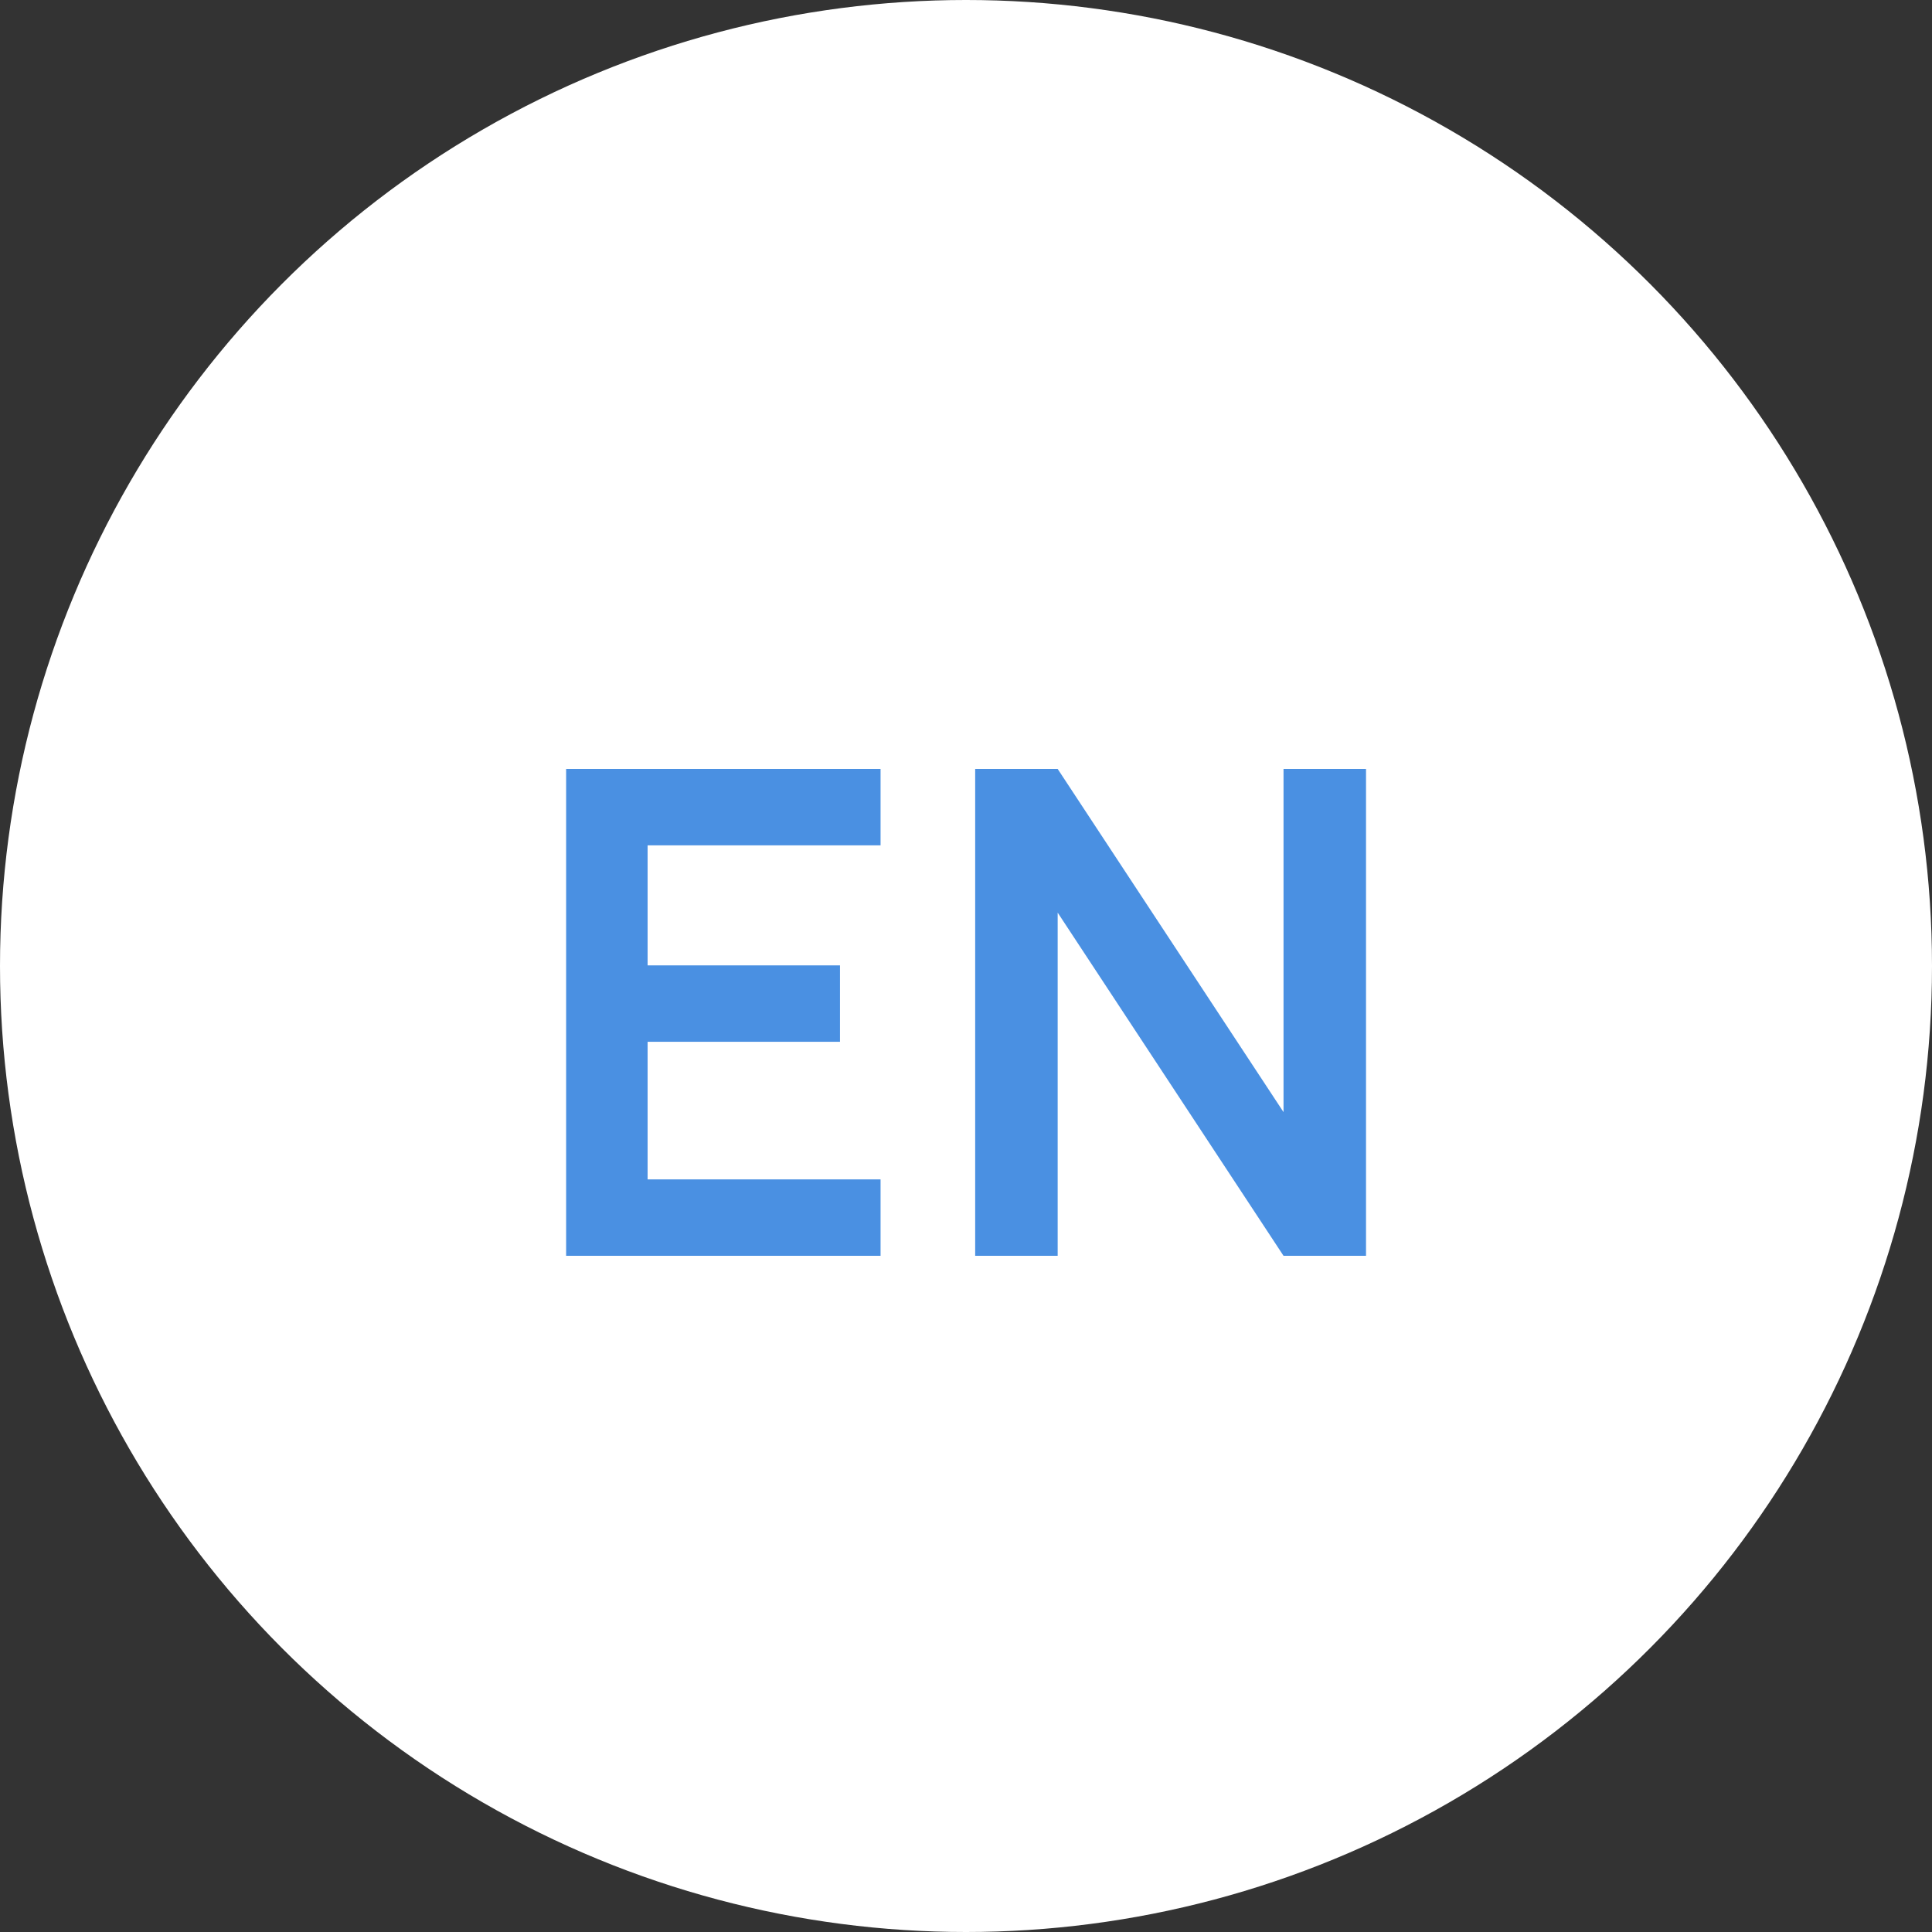
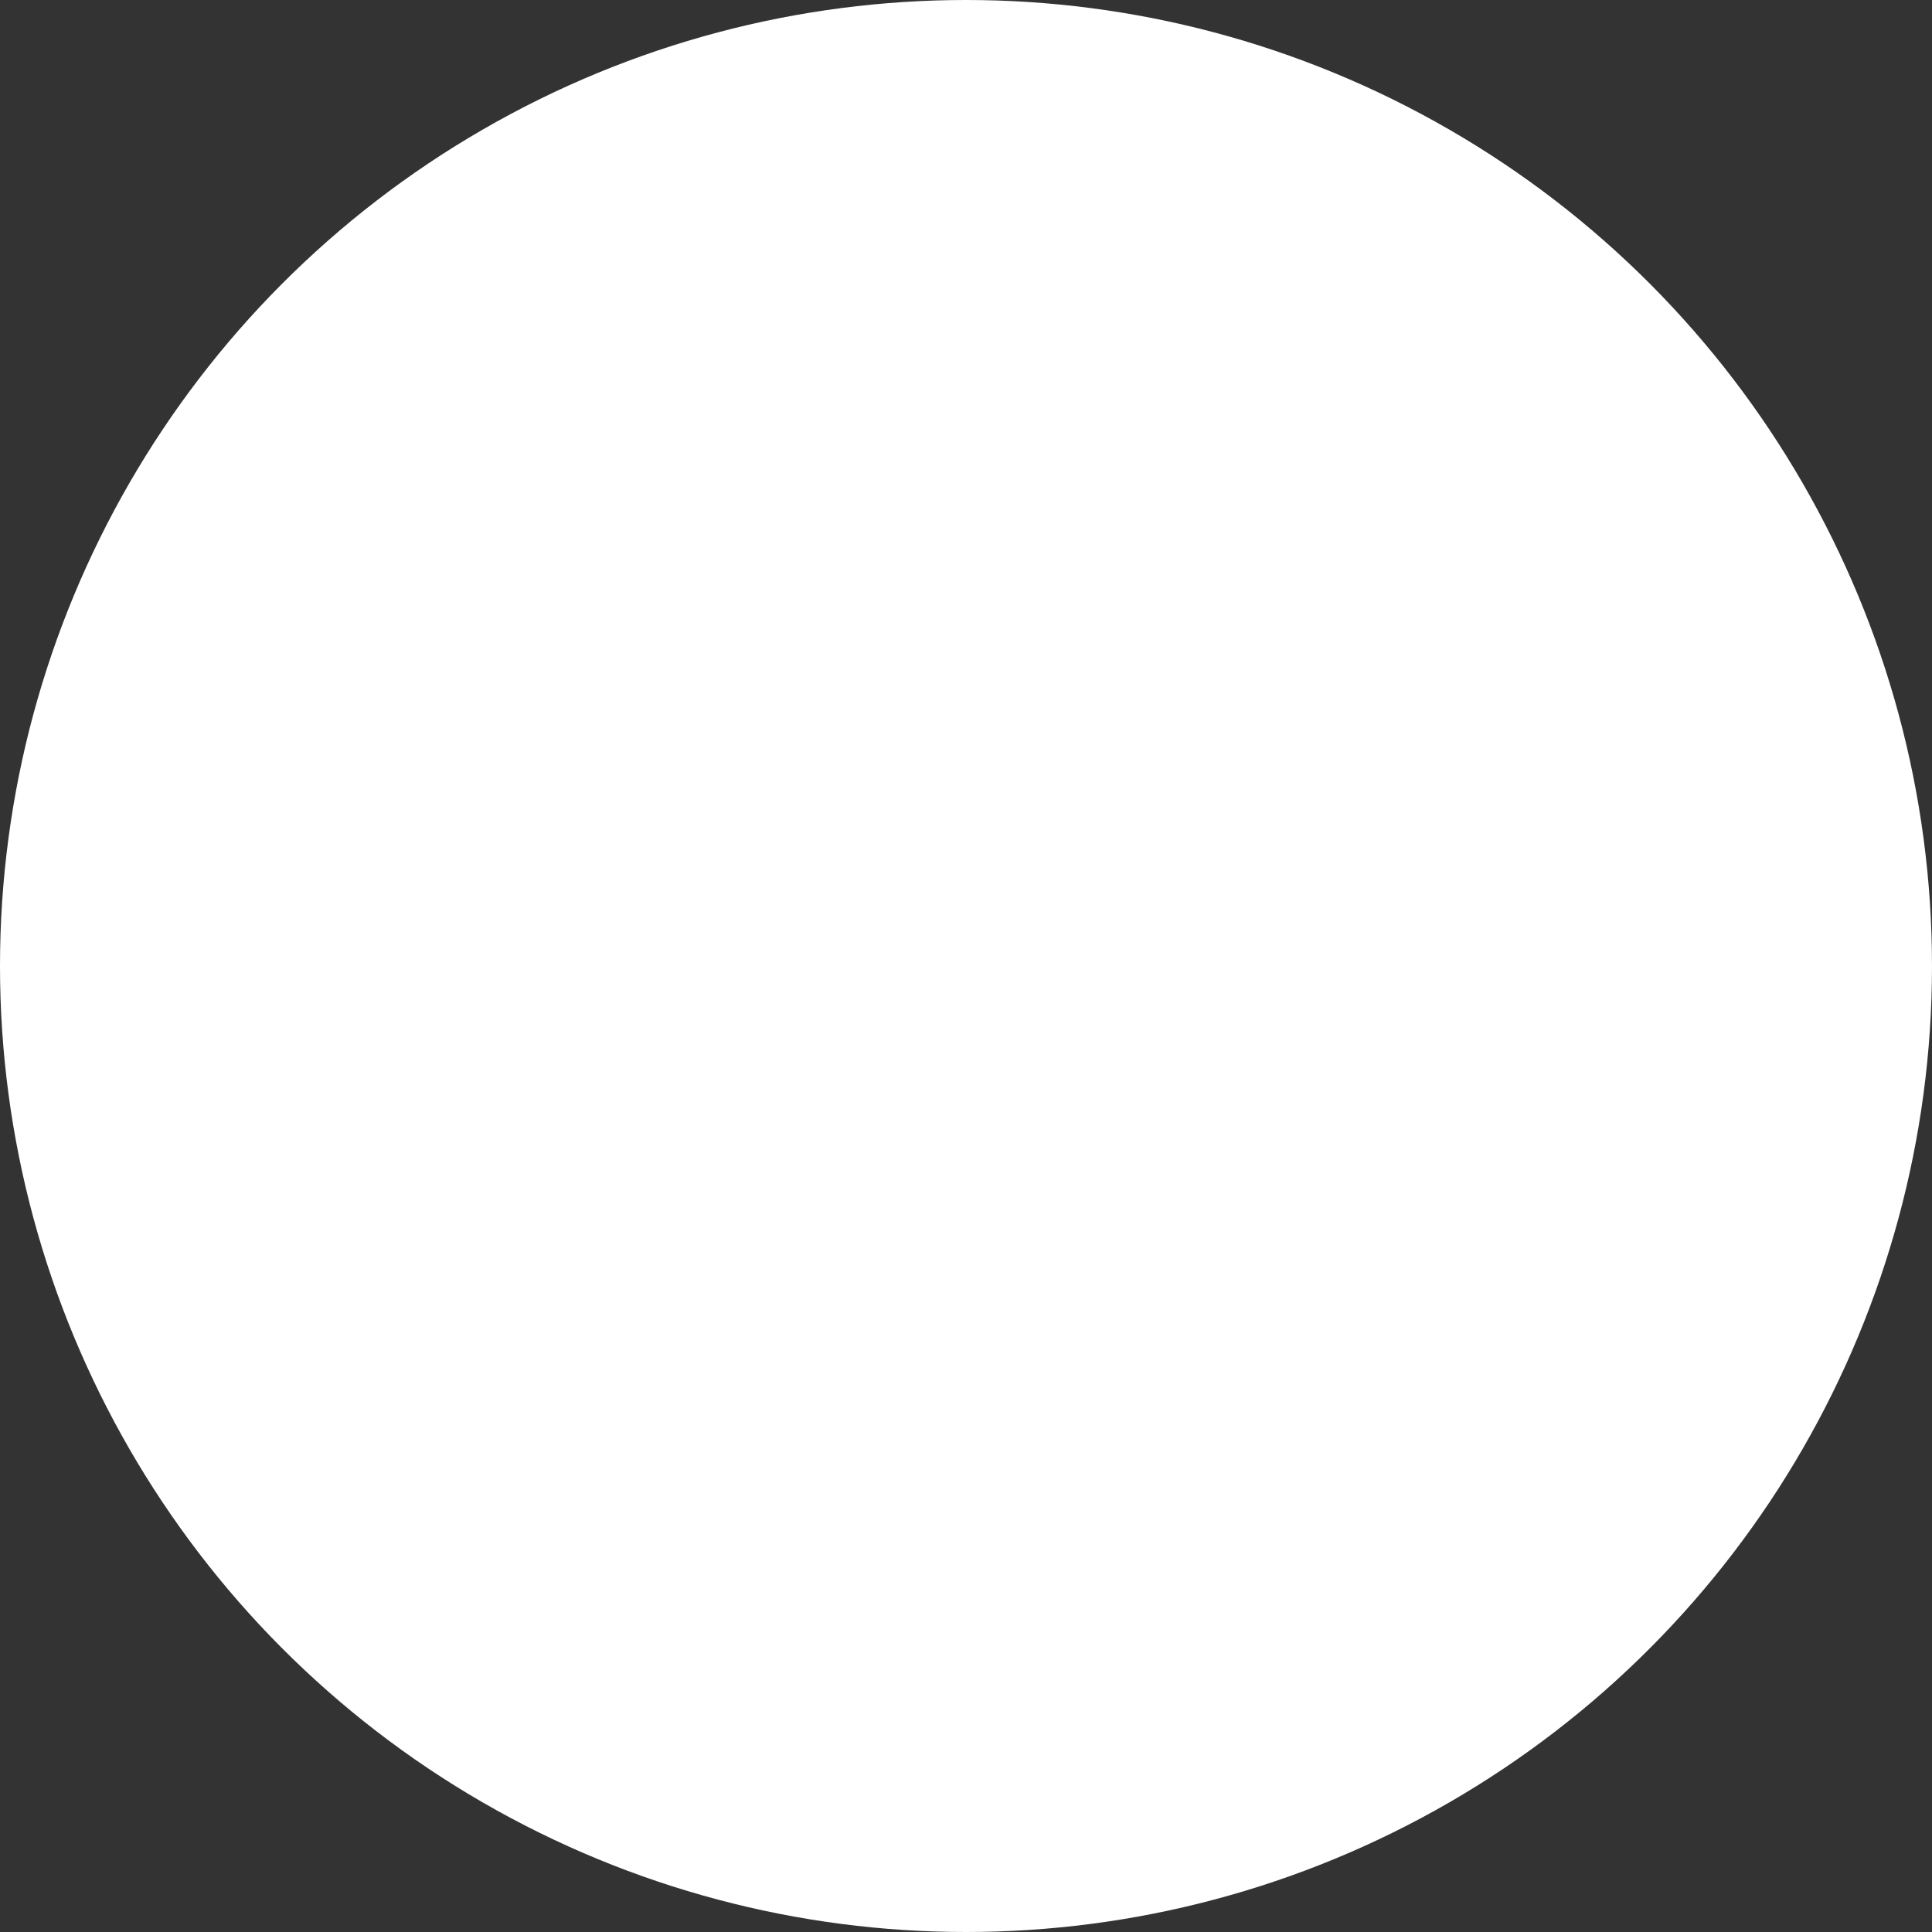
<svg xmlns="http://www.w3.org/2000/svg" width="40" height="40" viewBox="0 0 40 40" fill="none">
  <rect x="0" y="0" width="40" height="40" fill="#333333" stroke="none" />
  <circle cx="20" cy="20" r="20" fill="white" />
-   <path d="M11.721 26V15.92H18.231V17.502H13.408V19.987H17.391V21.569H13.408V24.418H18.231V26H11.721ZM20.19 26V15.92H21.898L26.574 23.025V15.92H28.282V26H26.574L21.898 18.895V26H20.19Z" fill="#4A90E2" />
</svg>